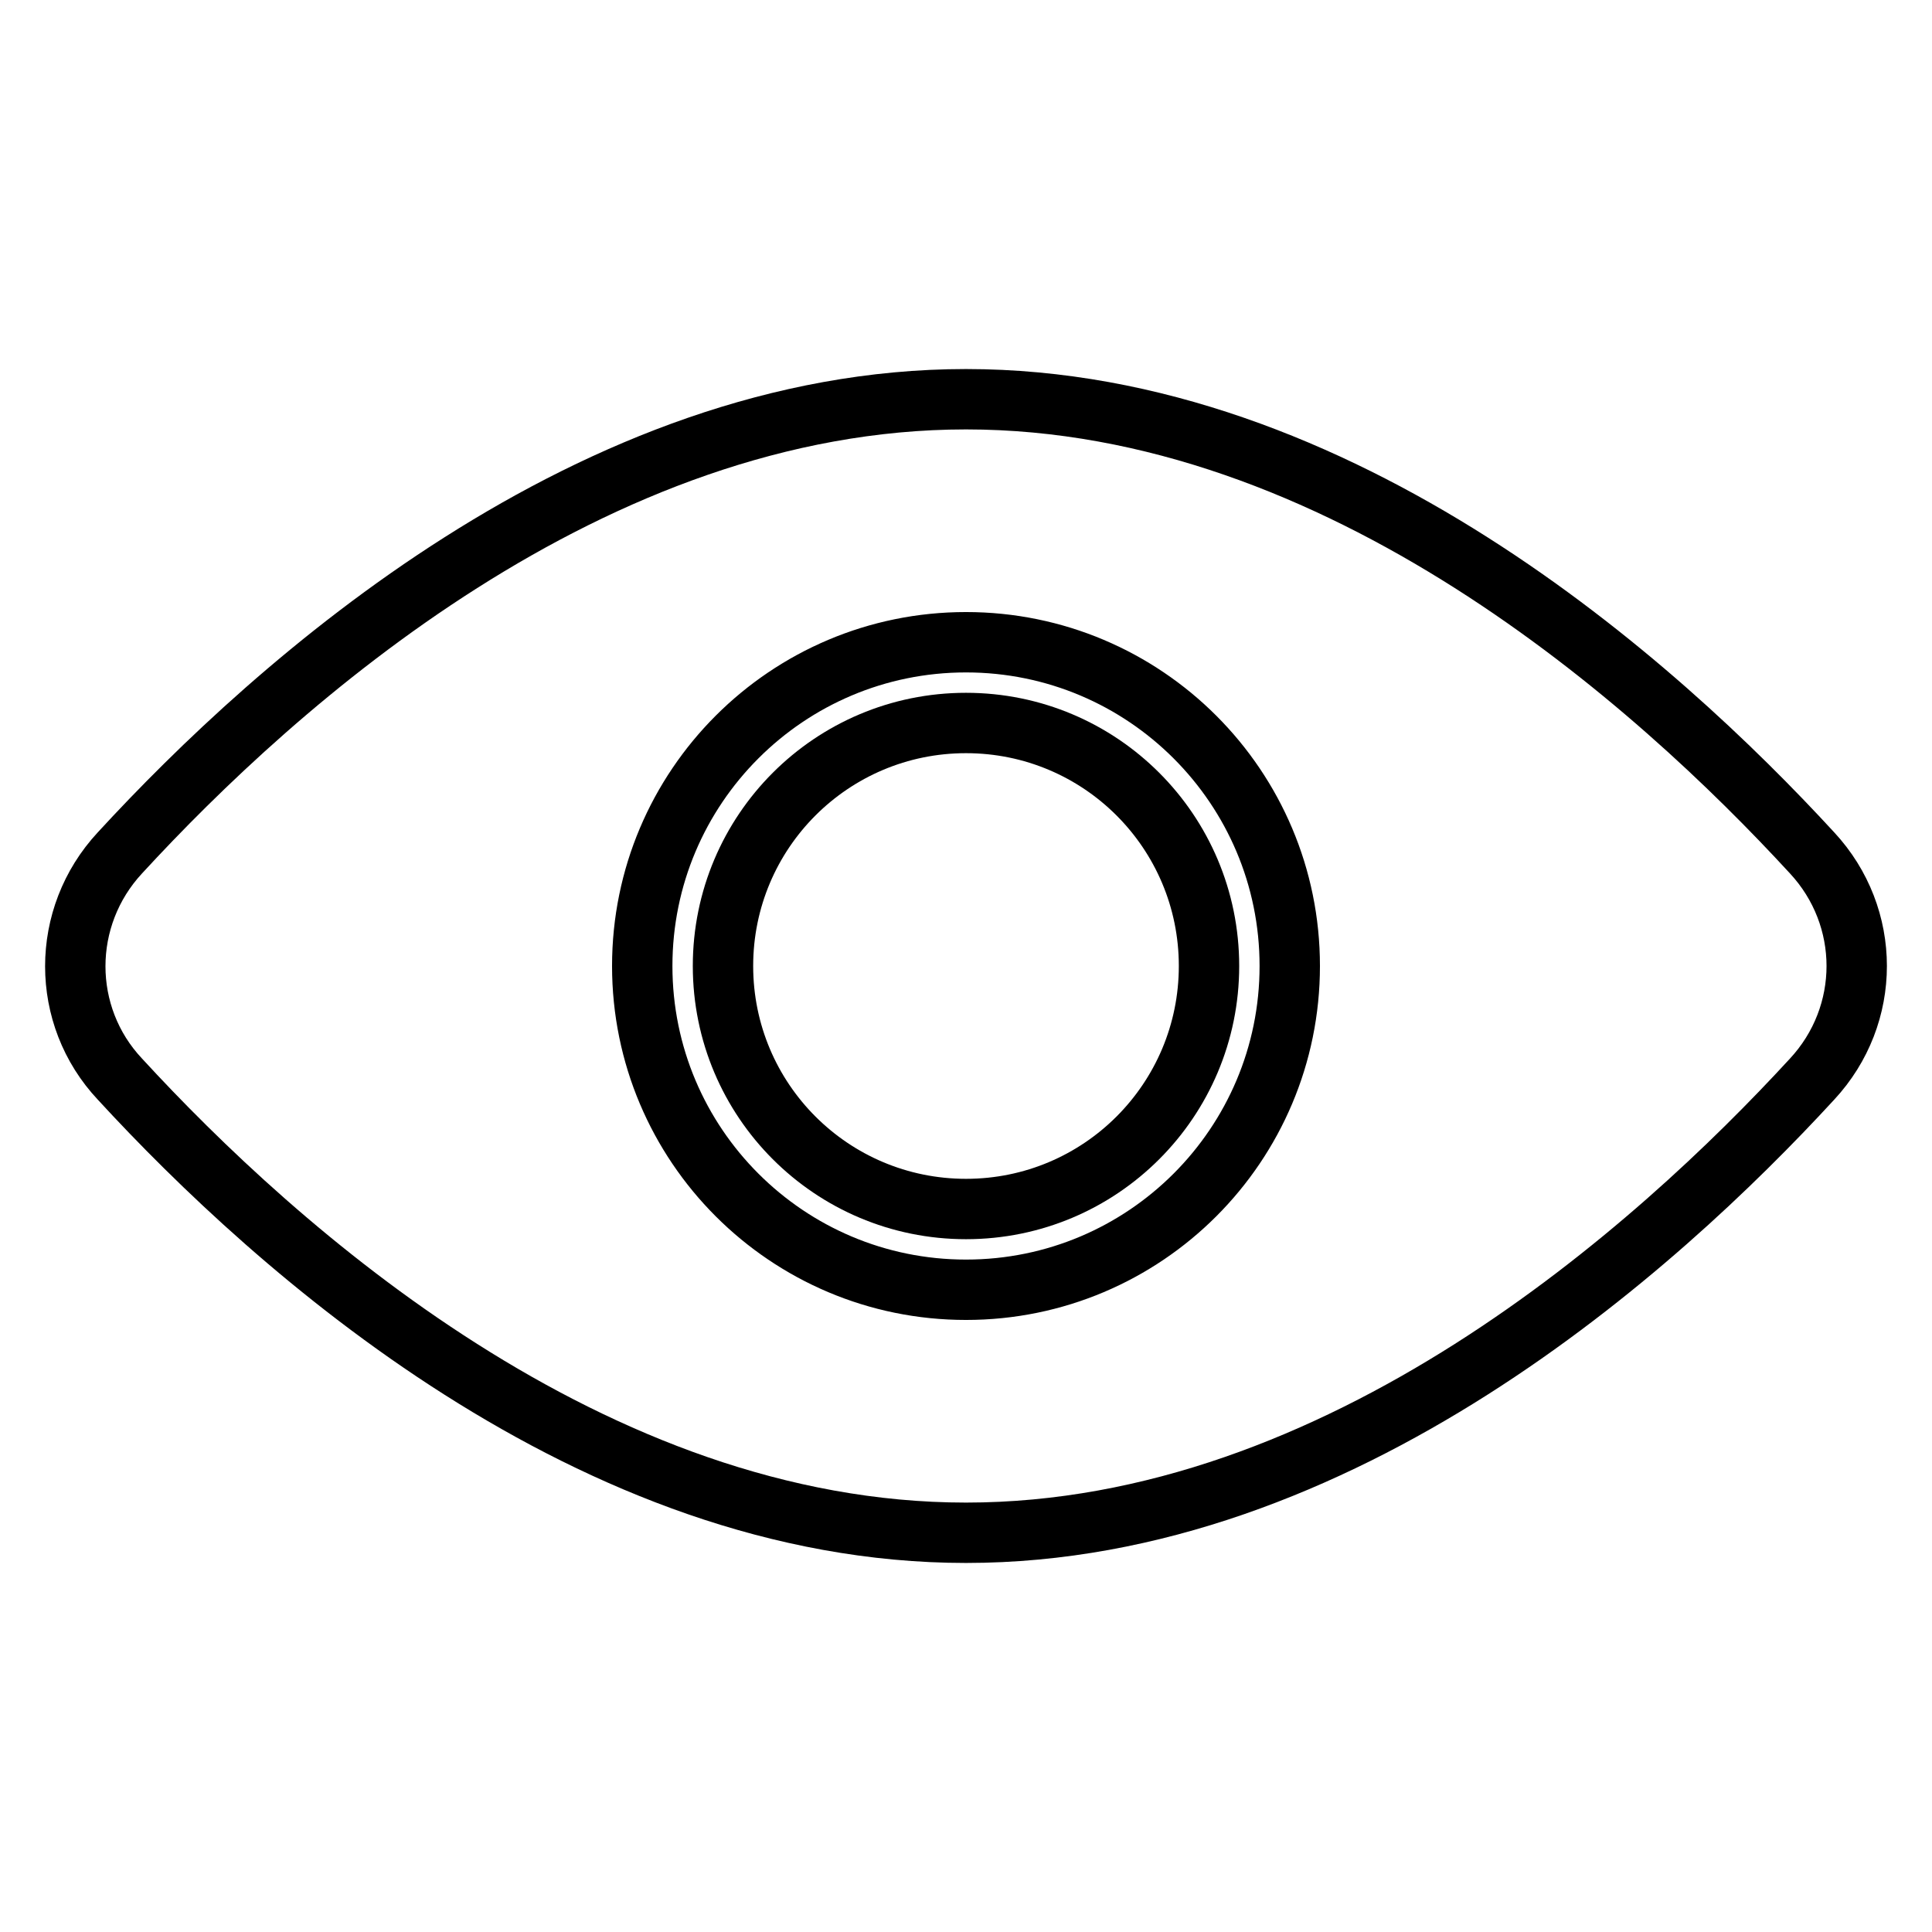
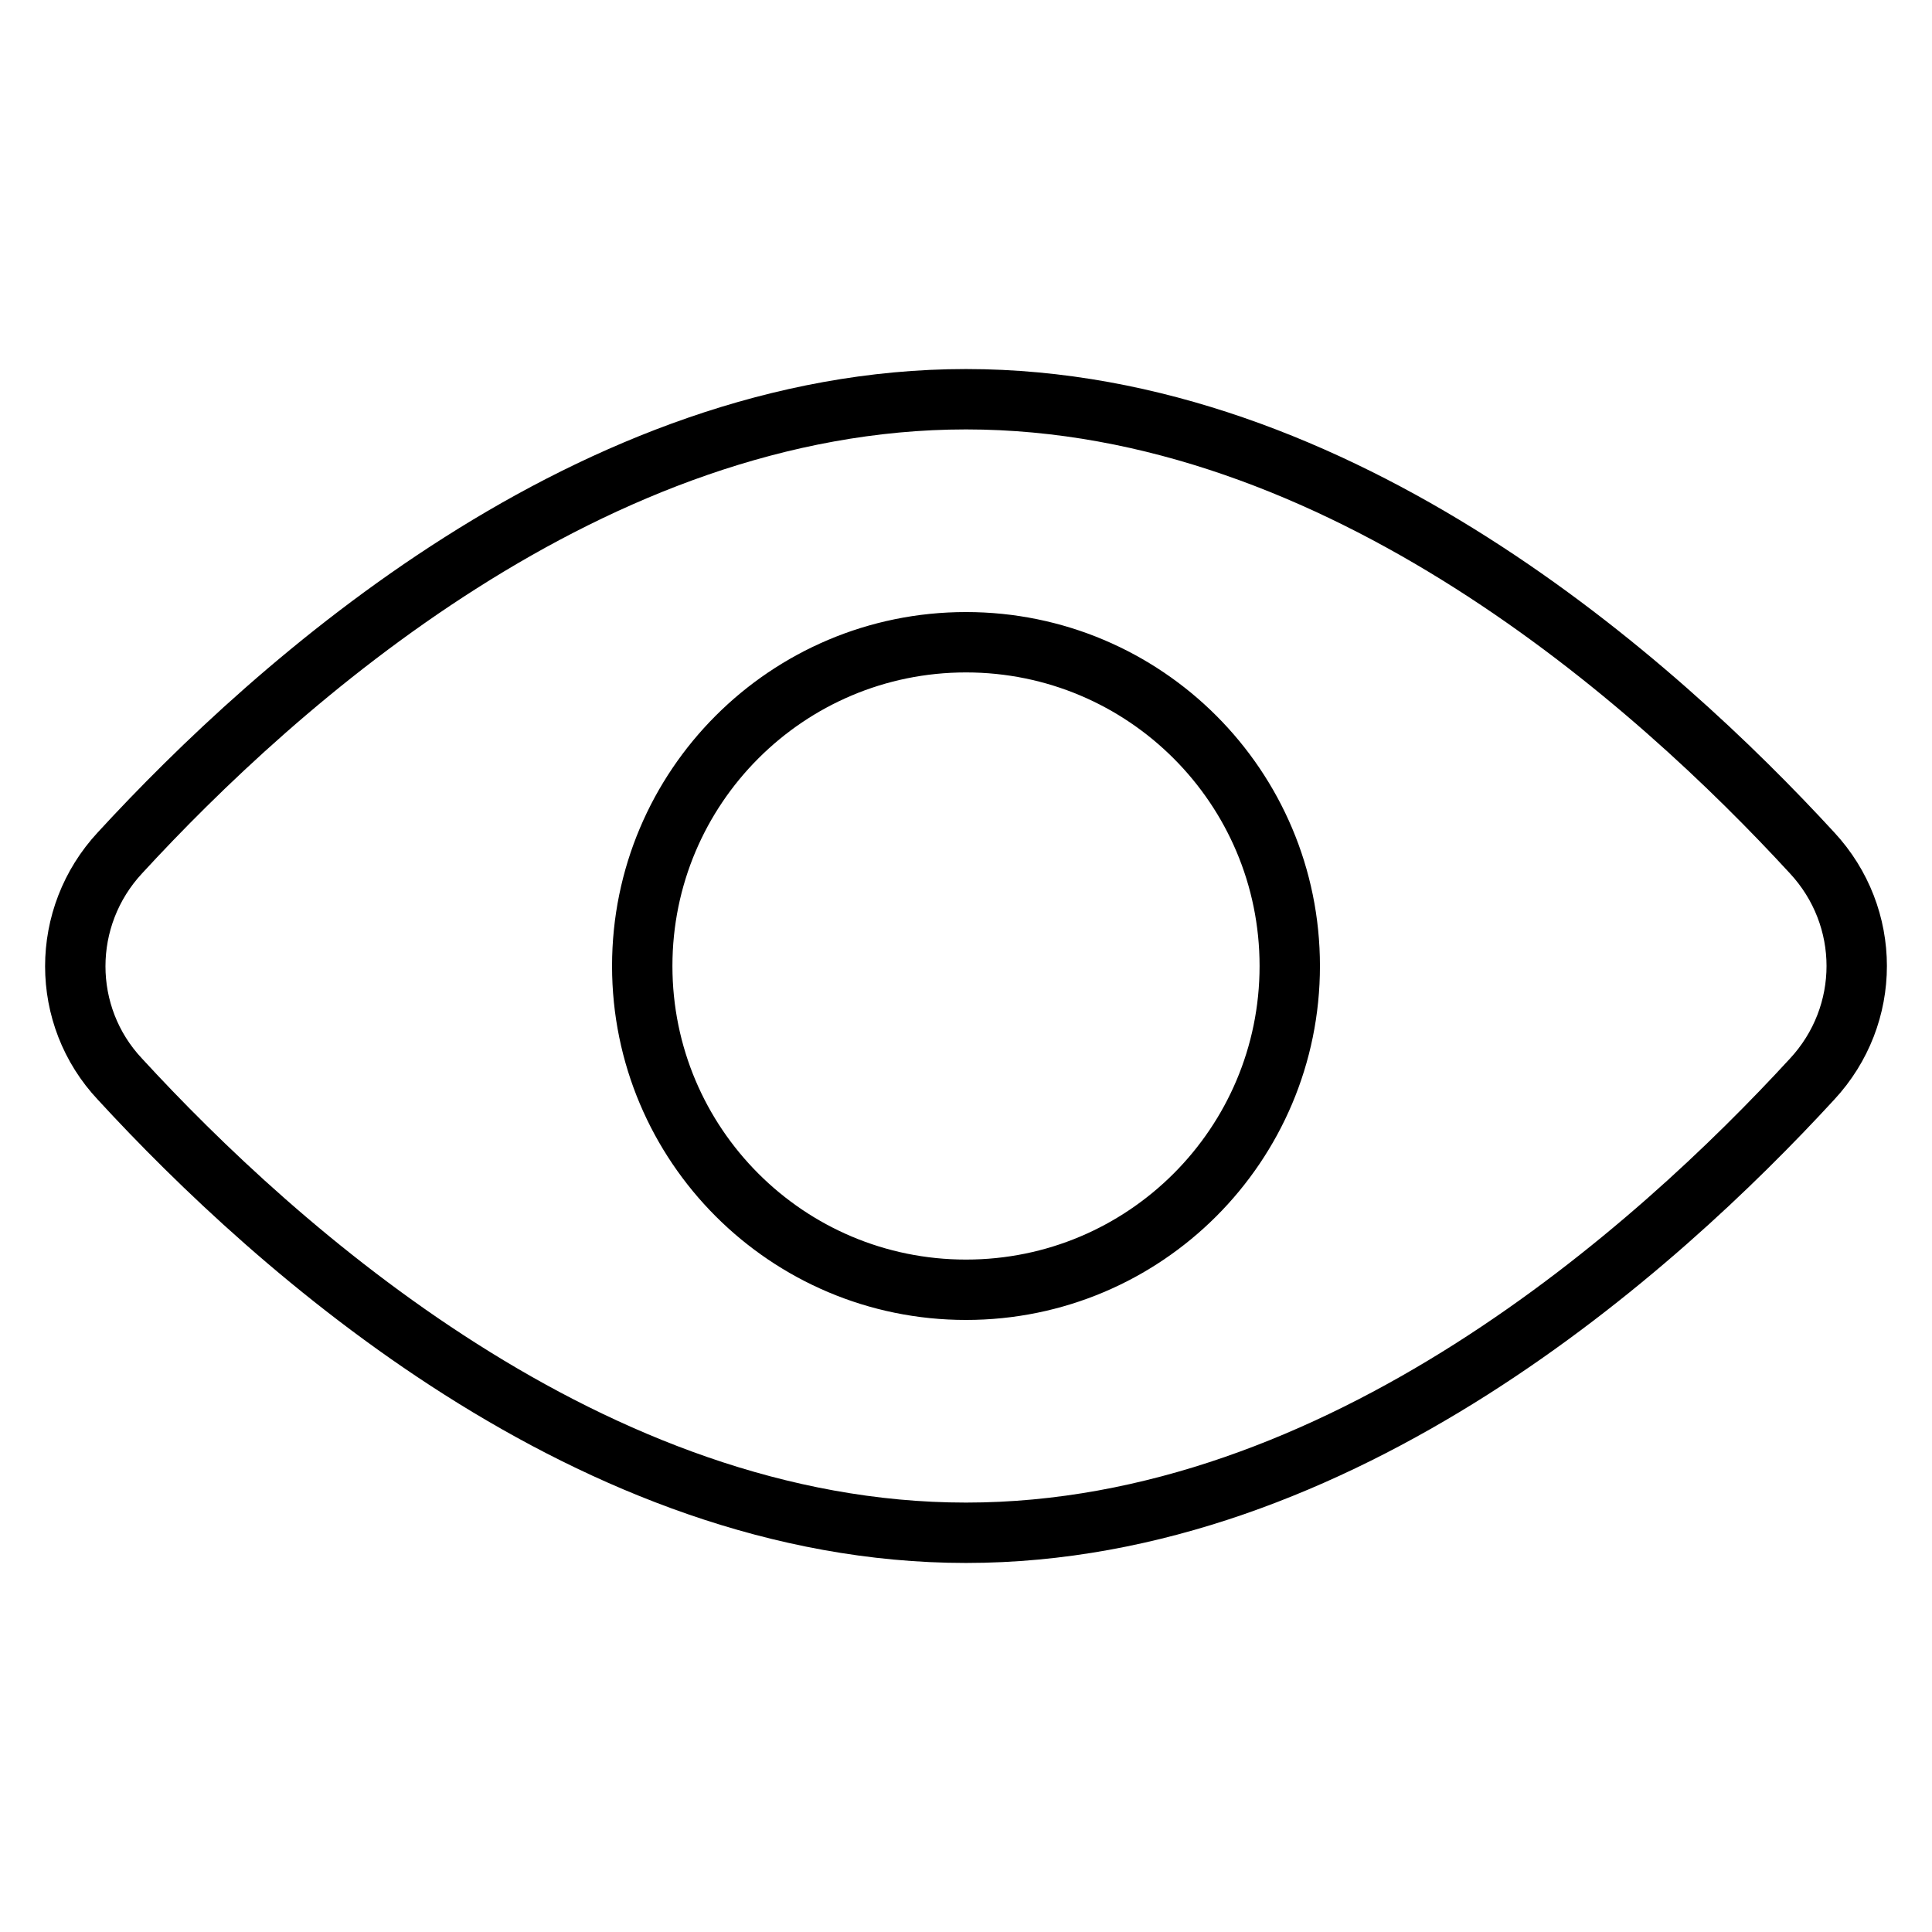
<svg xmlns="http://www.w3.org/2000/svg" version="1.1" x="0px" y="0px" viewBox="0 0 256 256" enable-background="new 0 0 256 256" xml:space="preserve">
  <g>
-     <path stroke-width="8" fill-opacity="0" stroke="#000000" d="M240.1,113C219.5,90.6,177.6,52.9,128,52.9c-49.6,0-91.5,37.7-112.1,60.1c-7.9,8.5-7.9,21.6,0,30 c20.6,22.4,62.5,60.1,112.1,60.1c49.6,0,91.5-37.7,112.1-60.1C248,134.5,248,121.5,240.1,113L240.1,113z M128,170.9 c-23.7,0-42.9-19.2-42.9-42.9s19.2-42.9,42.9-42.9c23.7,0,42.9,19.2,42.9,42.9S151.7,170.9,128,170.9L128,170.9z" />
-     <path stroke-width="8" fill-opacity="0" stroke="#000000" d="M95.8,128c0,17.8,14.4,32.2,32.2,32.2c17.8,0,32.2-14.4,32.2-32.2c0-17.8-14.4-32.2-32.2-32.2 C110.2,95.8,95.8,110.2,95.8,128z" />
+     <path stroke-width="8" fill-opacity="0" stroke="#000000" d="M240.1,113C219.5,90.6,177.6,52.9,128,52.9c-49.6,0-91.5,37.7-112.1,60.1c-7.9,8.5-7.9,21.6,0,30 c20.6,22.4,62.5,60.1,112.1,60.1c49.6,0,91.5-37.7,112.1-60.1C248,134.5,248,121.5,240.1,113L240.1,113z M128,170.9 c-23.7,0-42.9-19.2-42.9-42.9s19.2-42.9,42.9-42.9c23.7,0,42.9,19.2,42.9,42.9S151.7,170.9,128,170.9L128,170.9" />
  </g>
</svg>